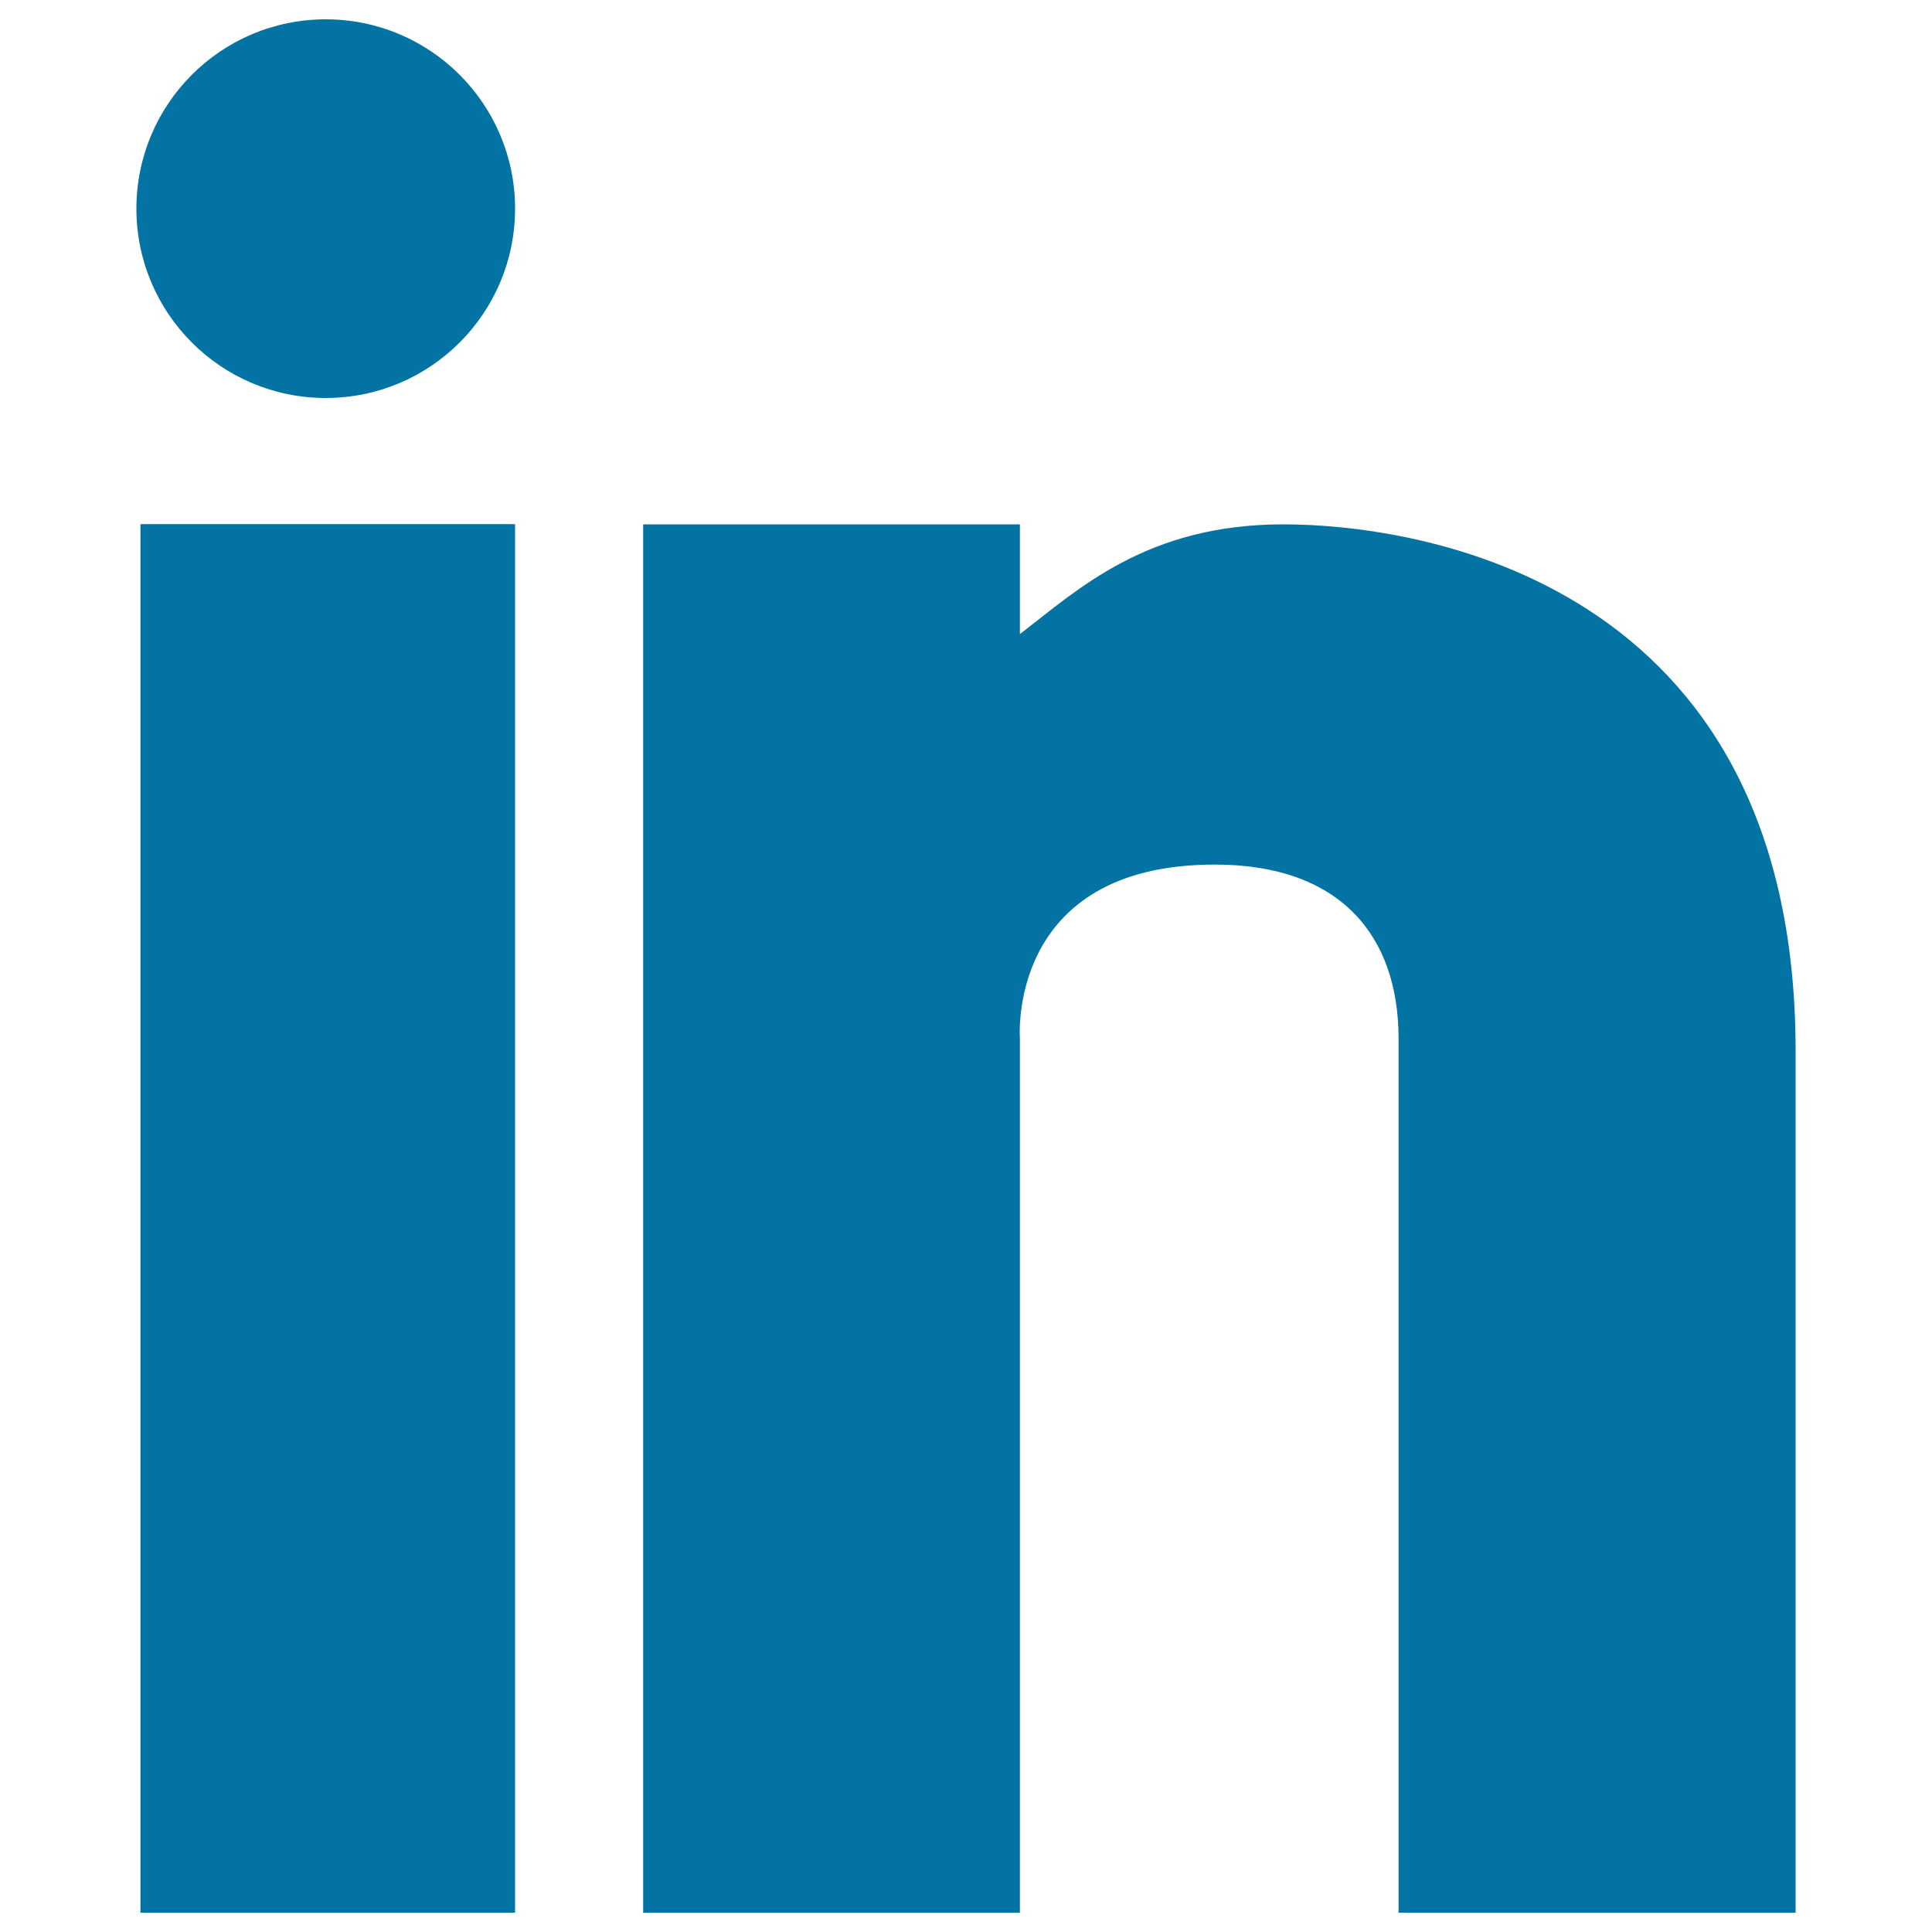
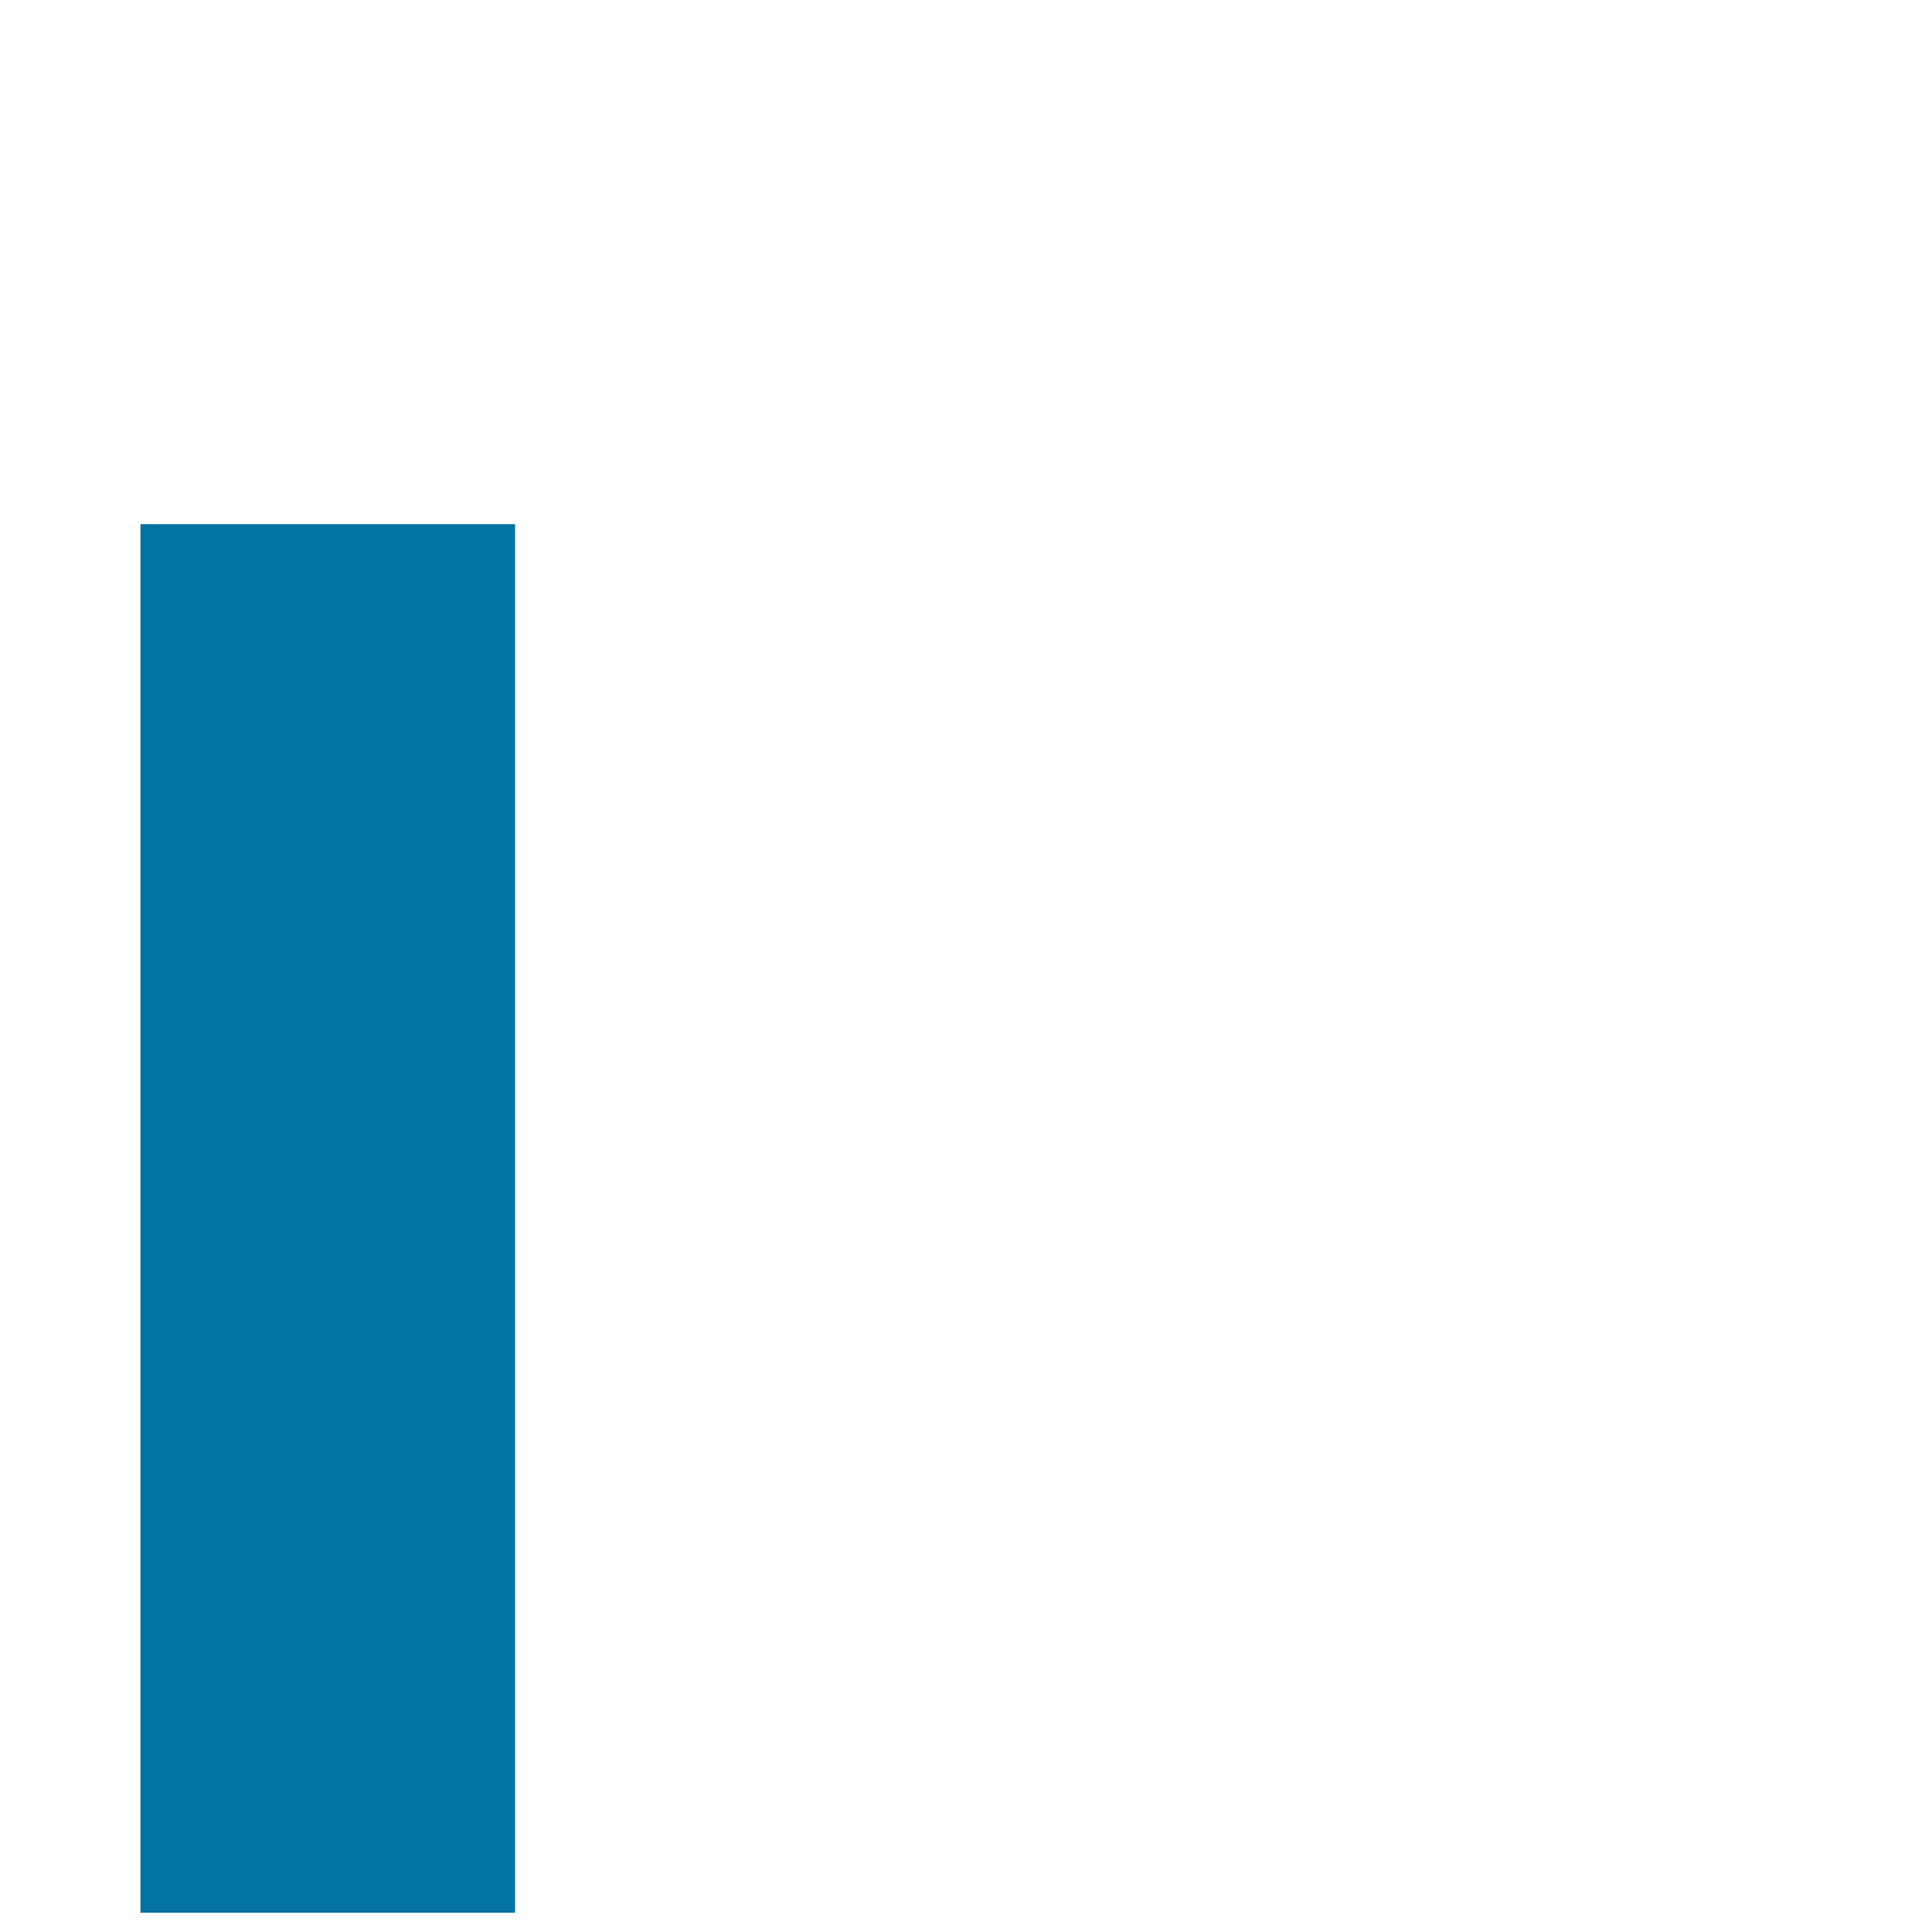
<svg xmlns="http://www.w3.org/2000/svg" viewBox="0 0 1000 1000" style="fill:#0273a2">
  <title>Linkedin SVG icon</title>
  <g>
    <g>
      <g>
        <g>
          <rect x="72.7" y="271.3" width="193.9" height="718.7" />
-           <path d="M664.3,271.4c-71,0-106.4,33.8-136.4,56.8v-56.8h-195V990h195V537.6c0,0-7.1-90.1,100.9-90.1c65.1,0,95.1,37,95.1,90.1V990h205.5V543.9C929.4,298.9,732.1,271.4,664.3,271.4z" />
-           <circle cx="168.6" cy="108" r="98" />
        </g>
      </g>
    </g>
  </g>
</svg>